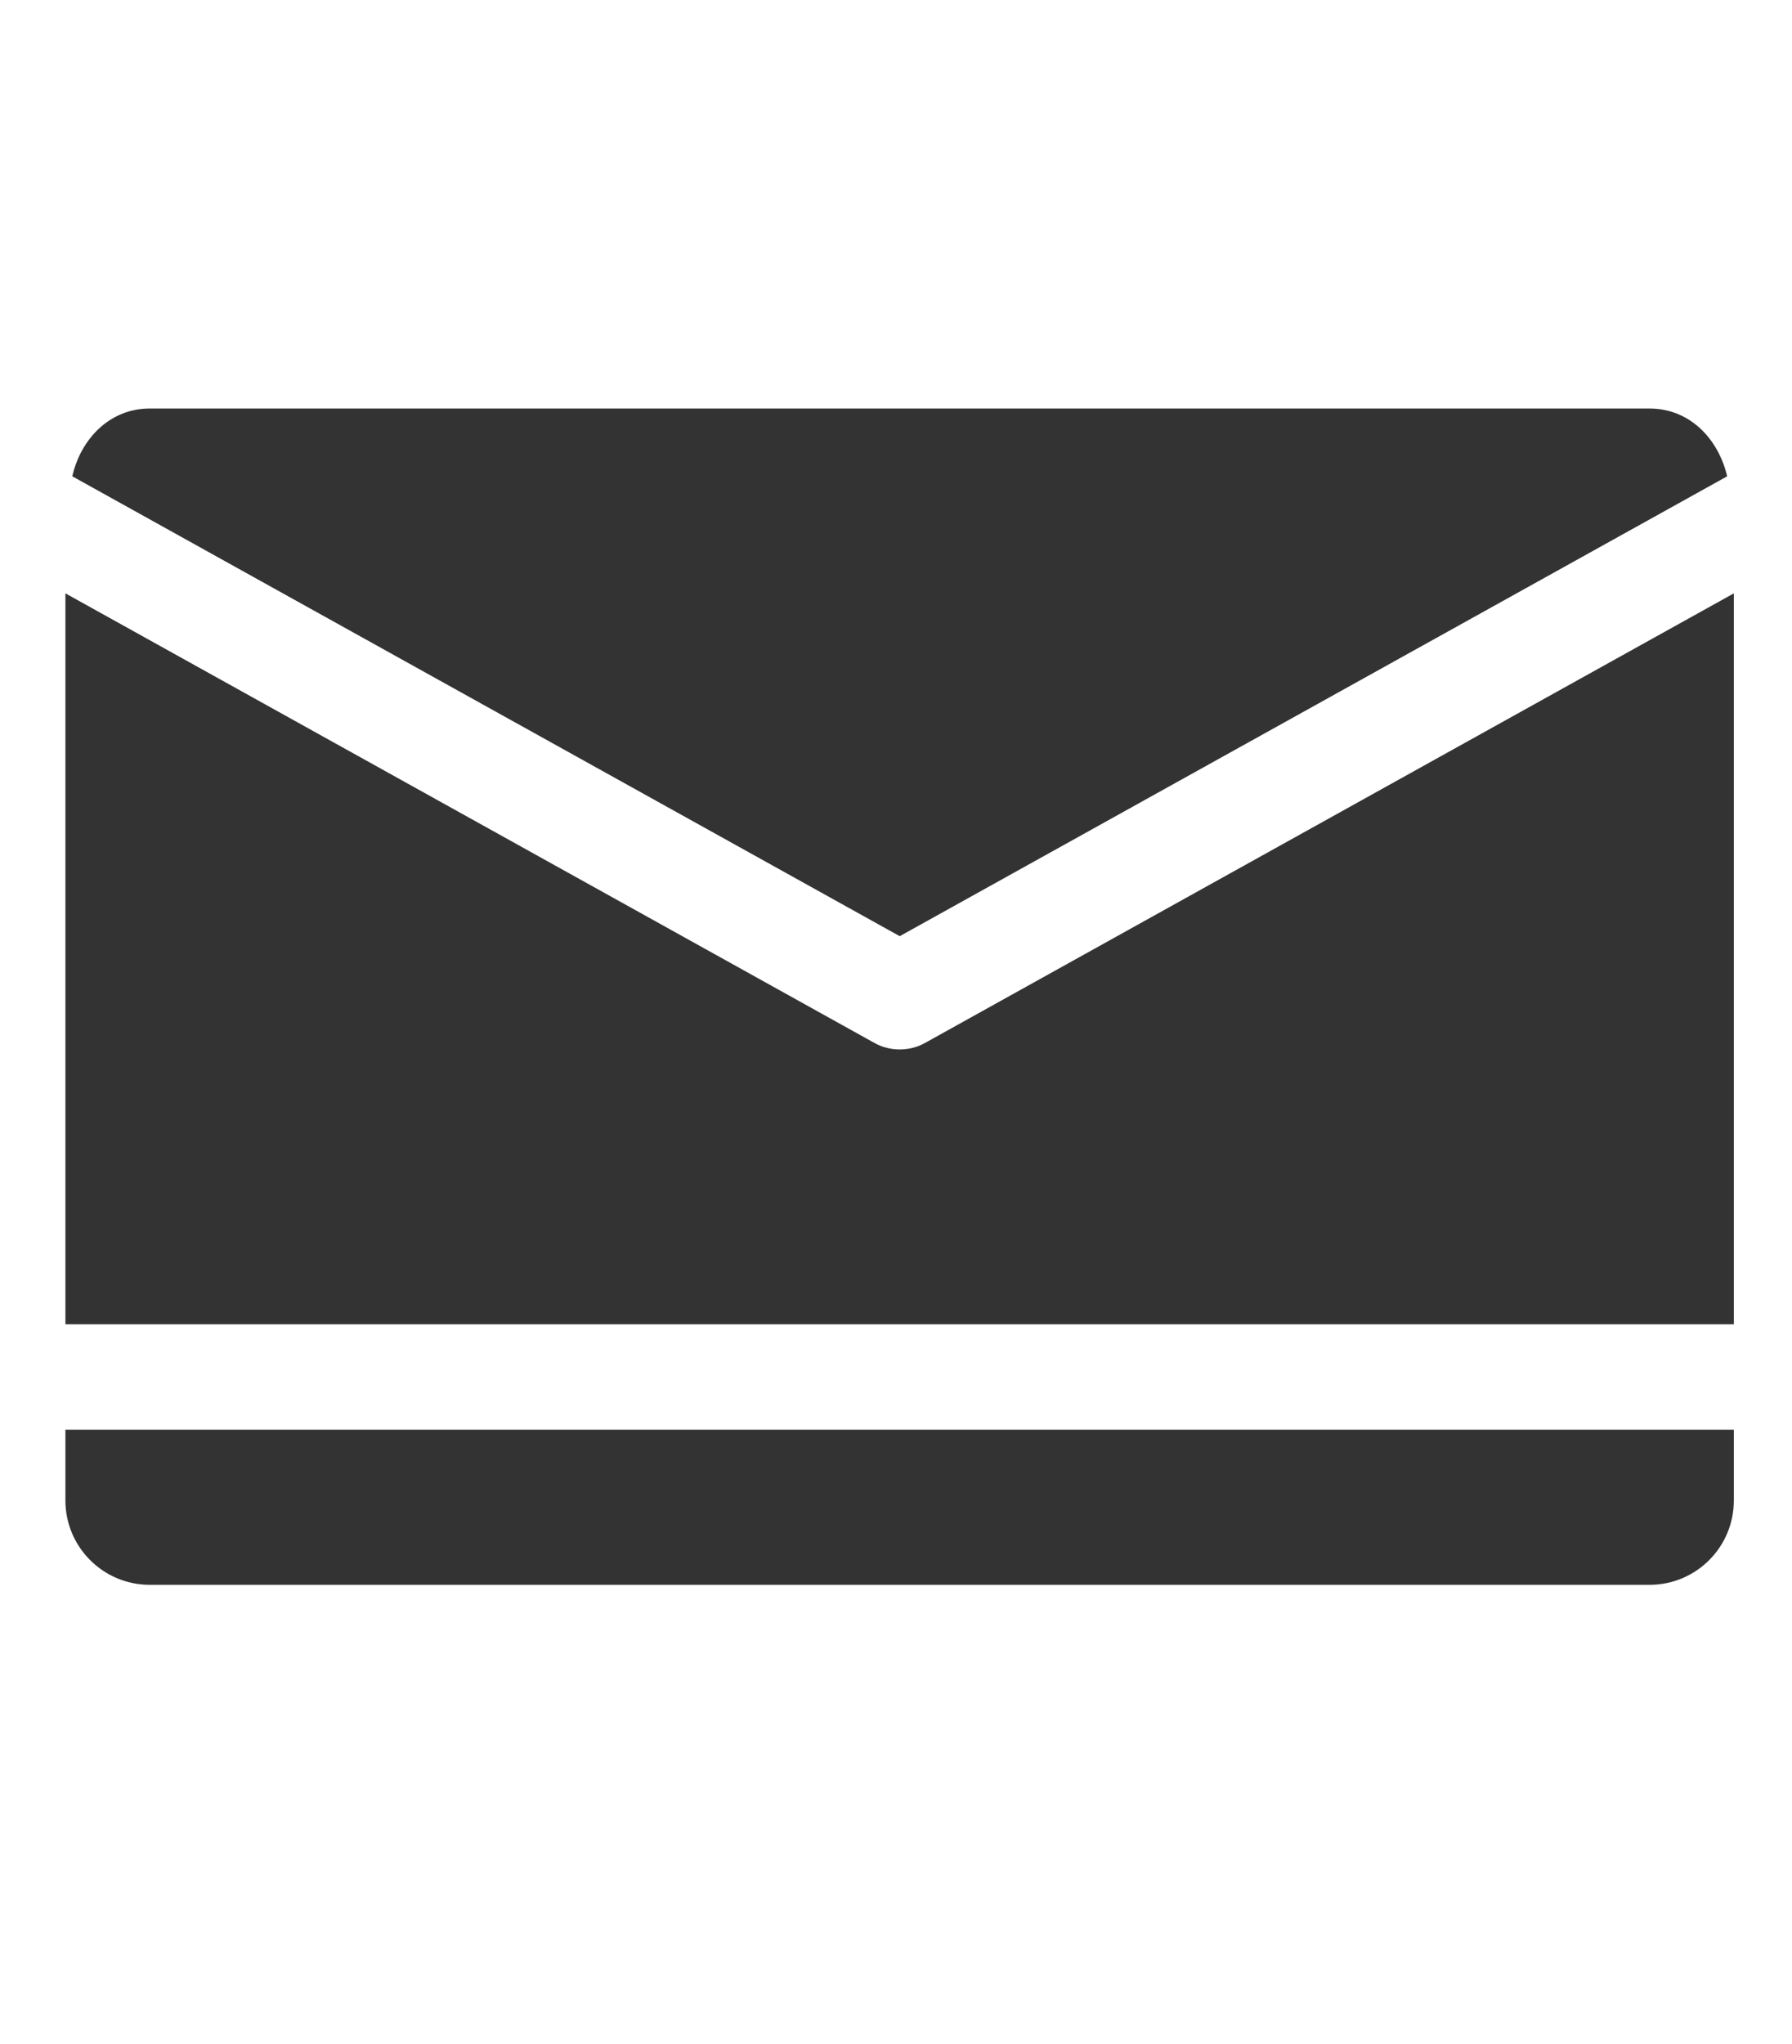
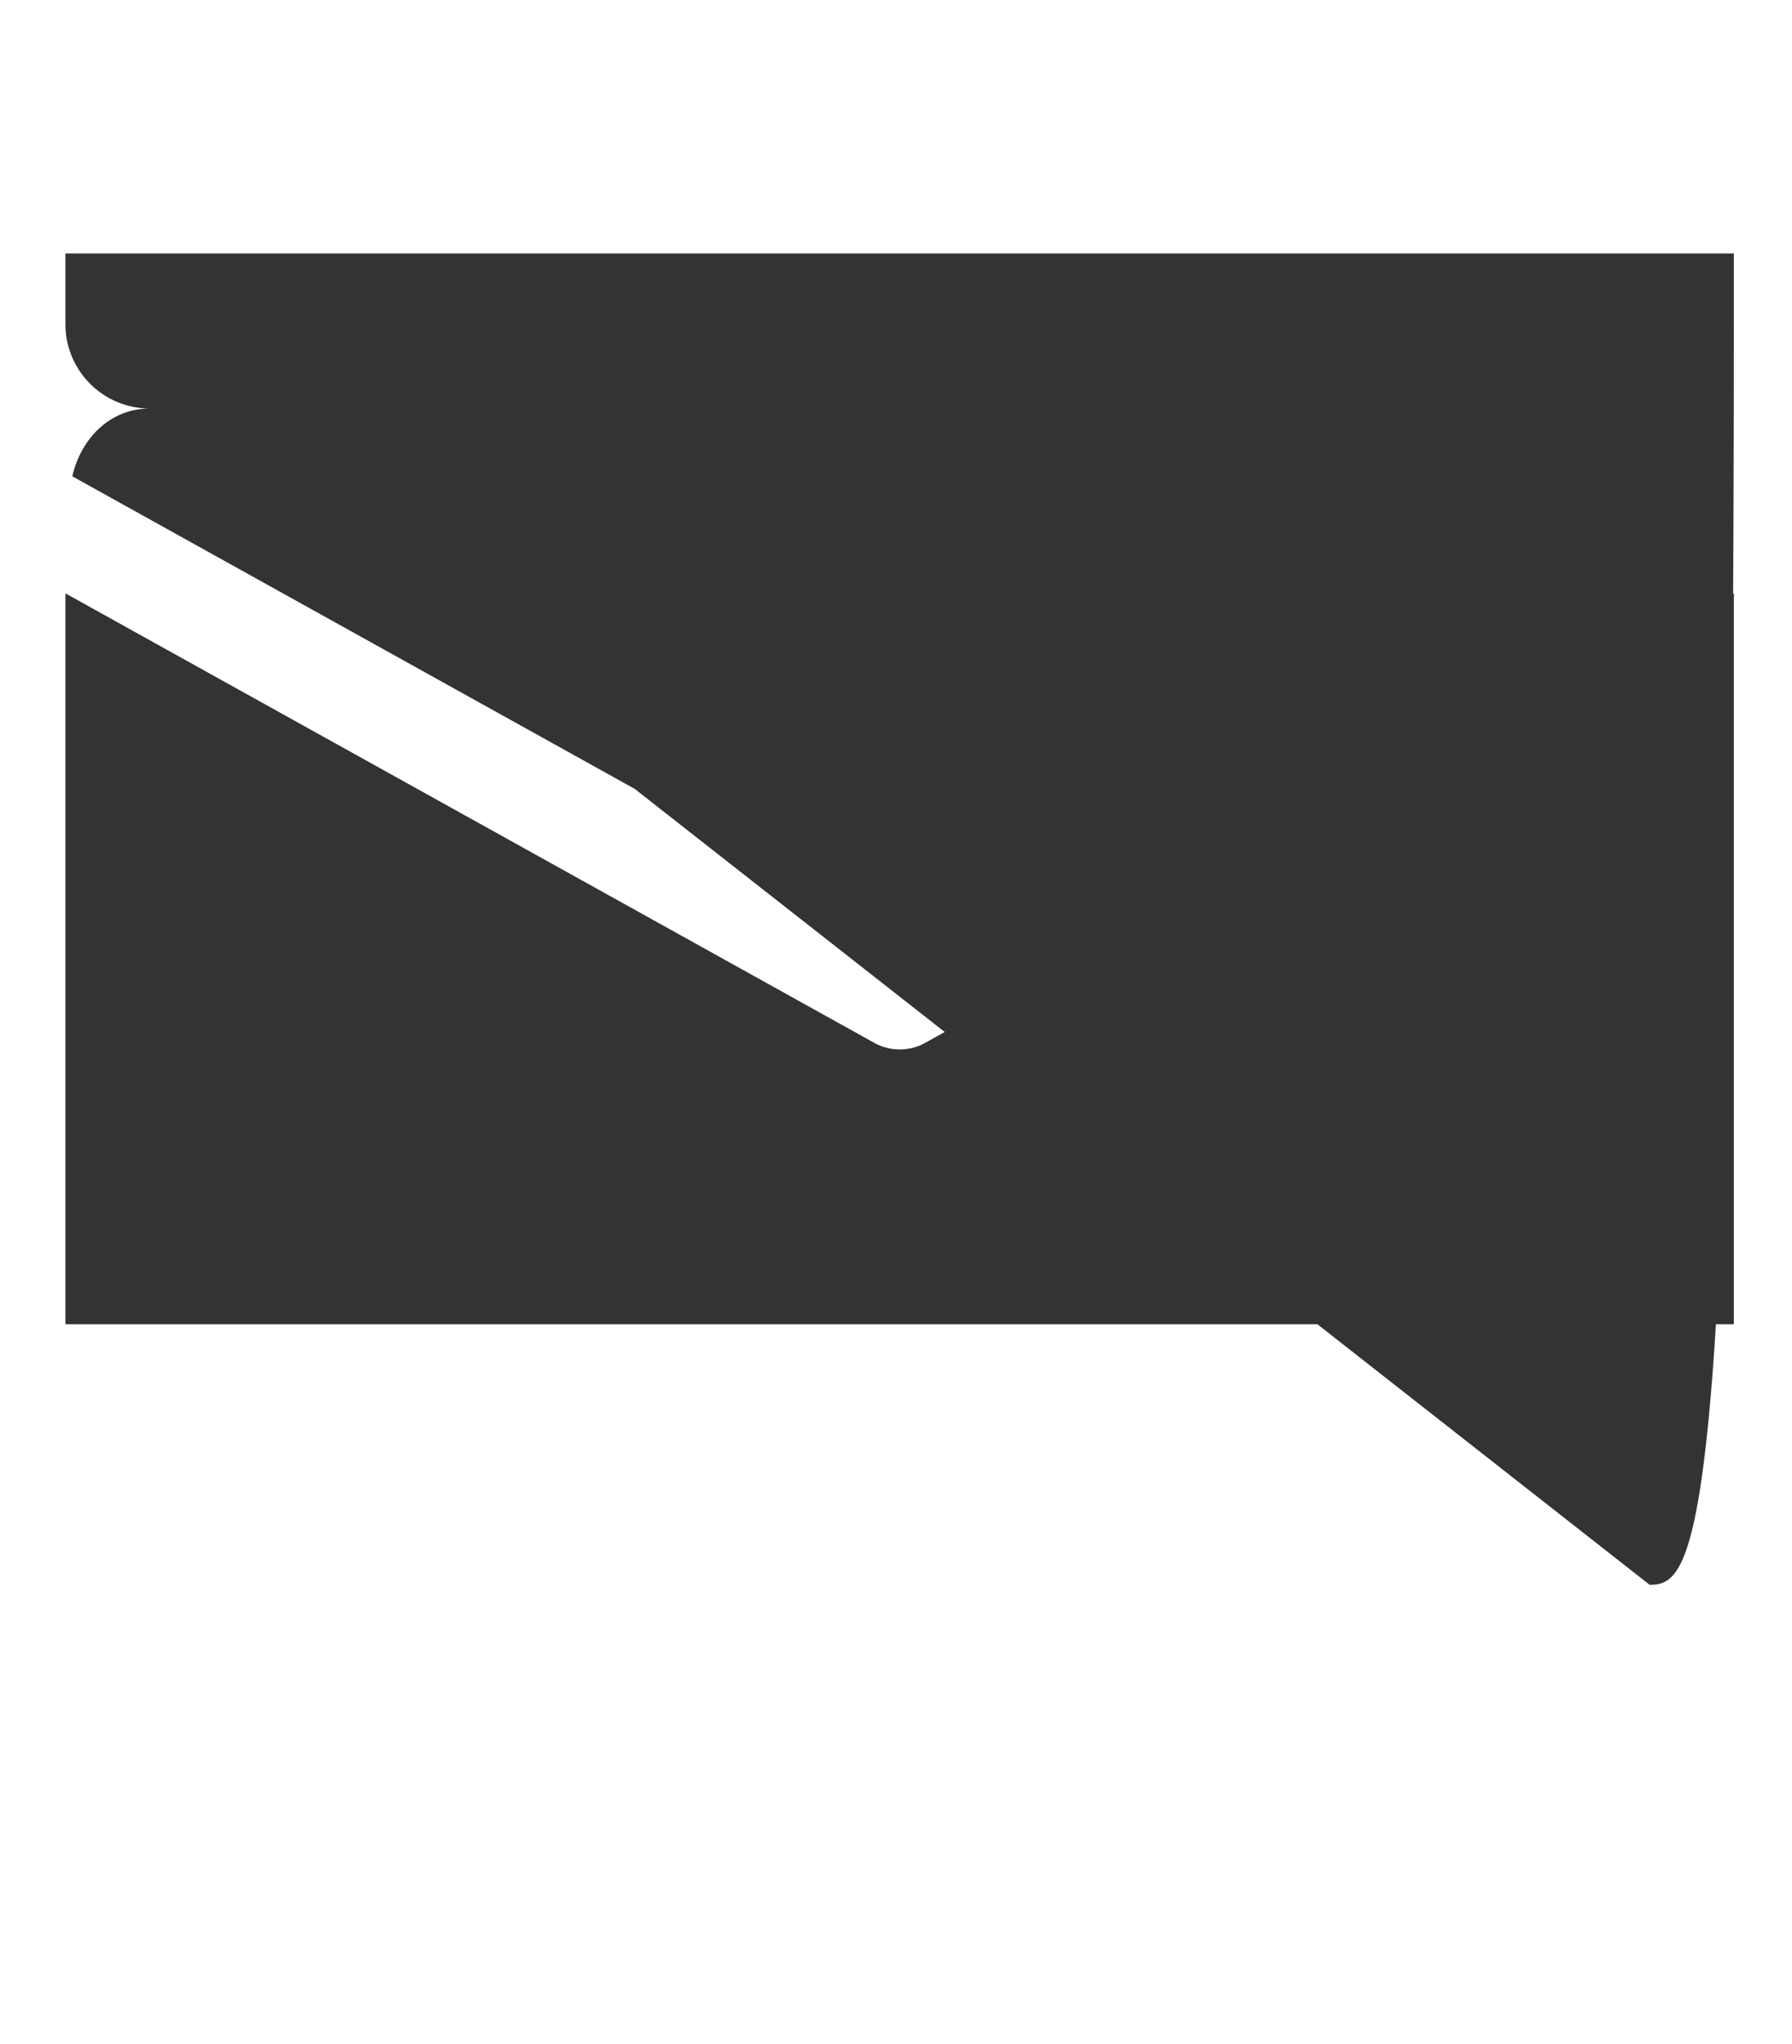
<svg xmlns="http://www.w3.org/2000/svg" version="1.1" id="Capa_1" x="0px" y="0px" width="37.5px" height="42.75px" viewBox="0 0 37.5 42.75" enable-background="new 0 0 37.5 42.75" xml:space="preserve">
-   <path fill="#333333" d="M1.369,12.41l16.924,9.4c0.166,0.094,0.349,0.139,0.535,0.139c0.184,0,0.37-0.045,0.535-0.139l16.92-9.4  v15.287H1.369V12.41z M3.132,8.544h31.388c0.84,0,1.441,0.636,1.623,1.418l-17.315,9.618L1.513,9.962  C1.69,9.181,2.295,8.544,3.132,8.544 M34.521,33.146H3.132c-0.973,0-1.763-0.791-1.763-1.763v-1.48h34.914v1.48  C36.283,32.355,35.495,33.146,34.521,33.146" />
+   <path fill="#333333" d="M1.369,12.41l16.924,9.4c0.166,0.094,0.349,0.139,0.535,0.139c0.184,0,0.37-0.045,0.535-0.139l16.92-9.4  v15.287H1.369V12.41z M3.132,8.544h31.388c0.84,0,1.441,0.636,1.623,1.418l-17.315,9.618L1.513,9.962  C1.69,9.181,2.295,8.544,3.132,8.544 H3.132c-0.973,0-1.763-0.791-1.763-1.763v-1.48h34.914v1.48  C36.283,32.355,35.495,33.146,34.521,33.146" />
</svg>